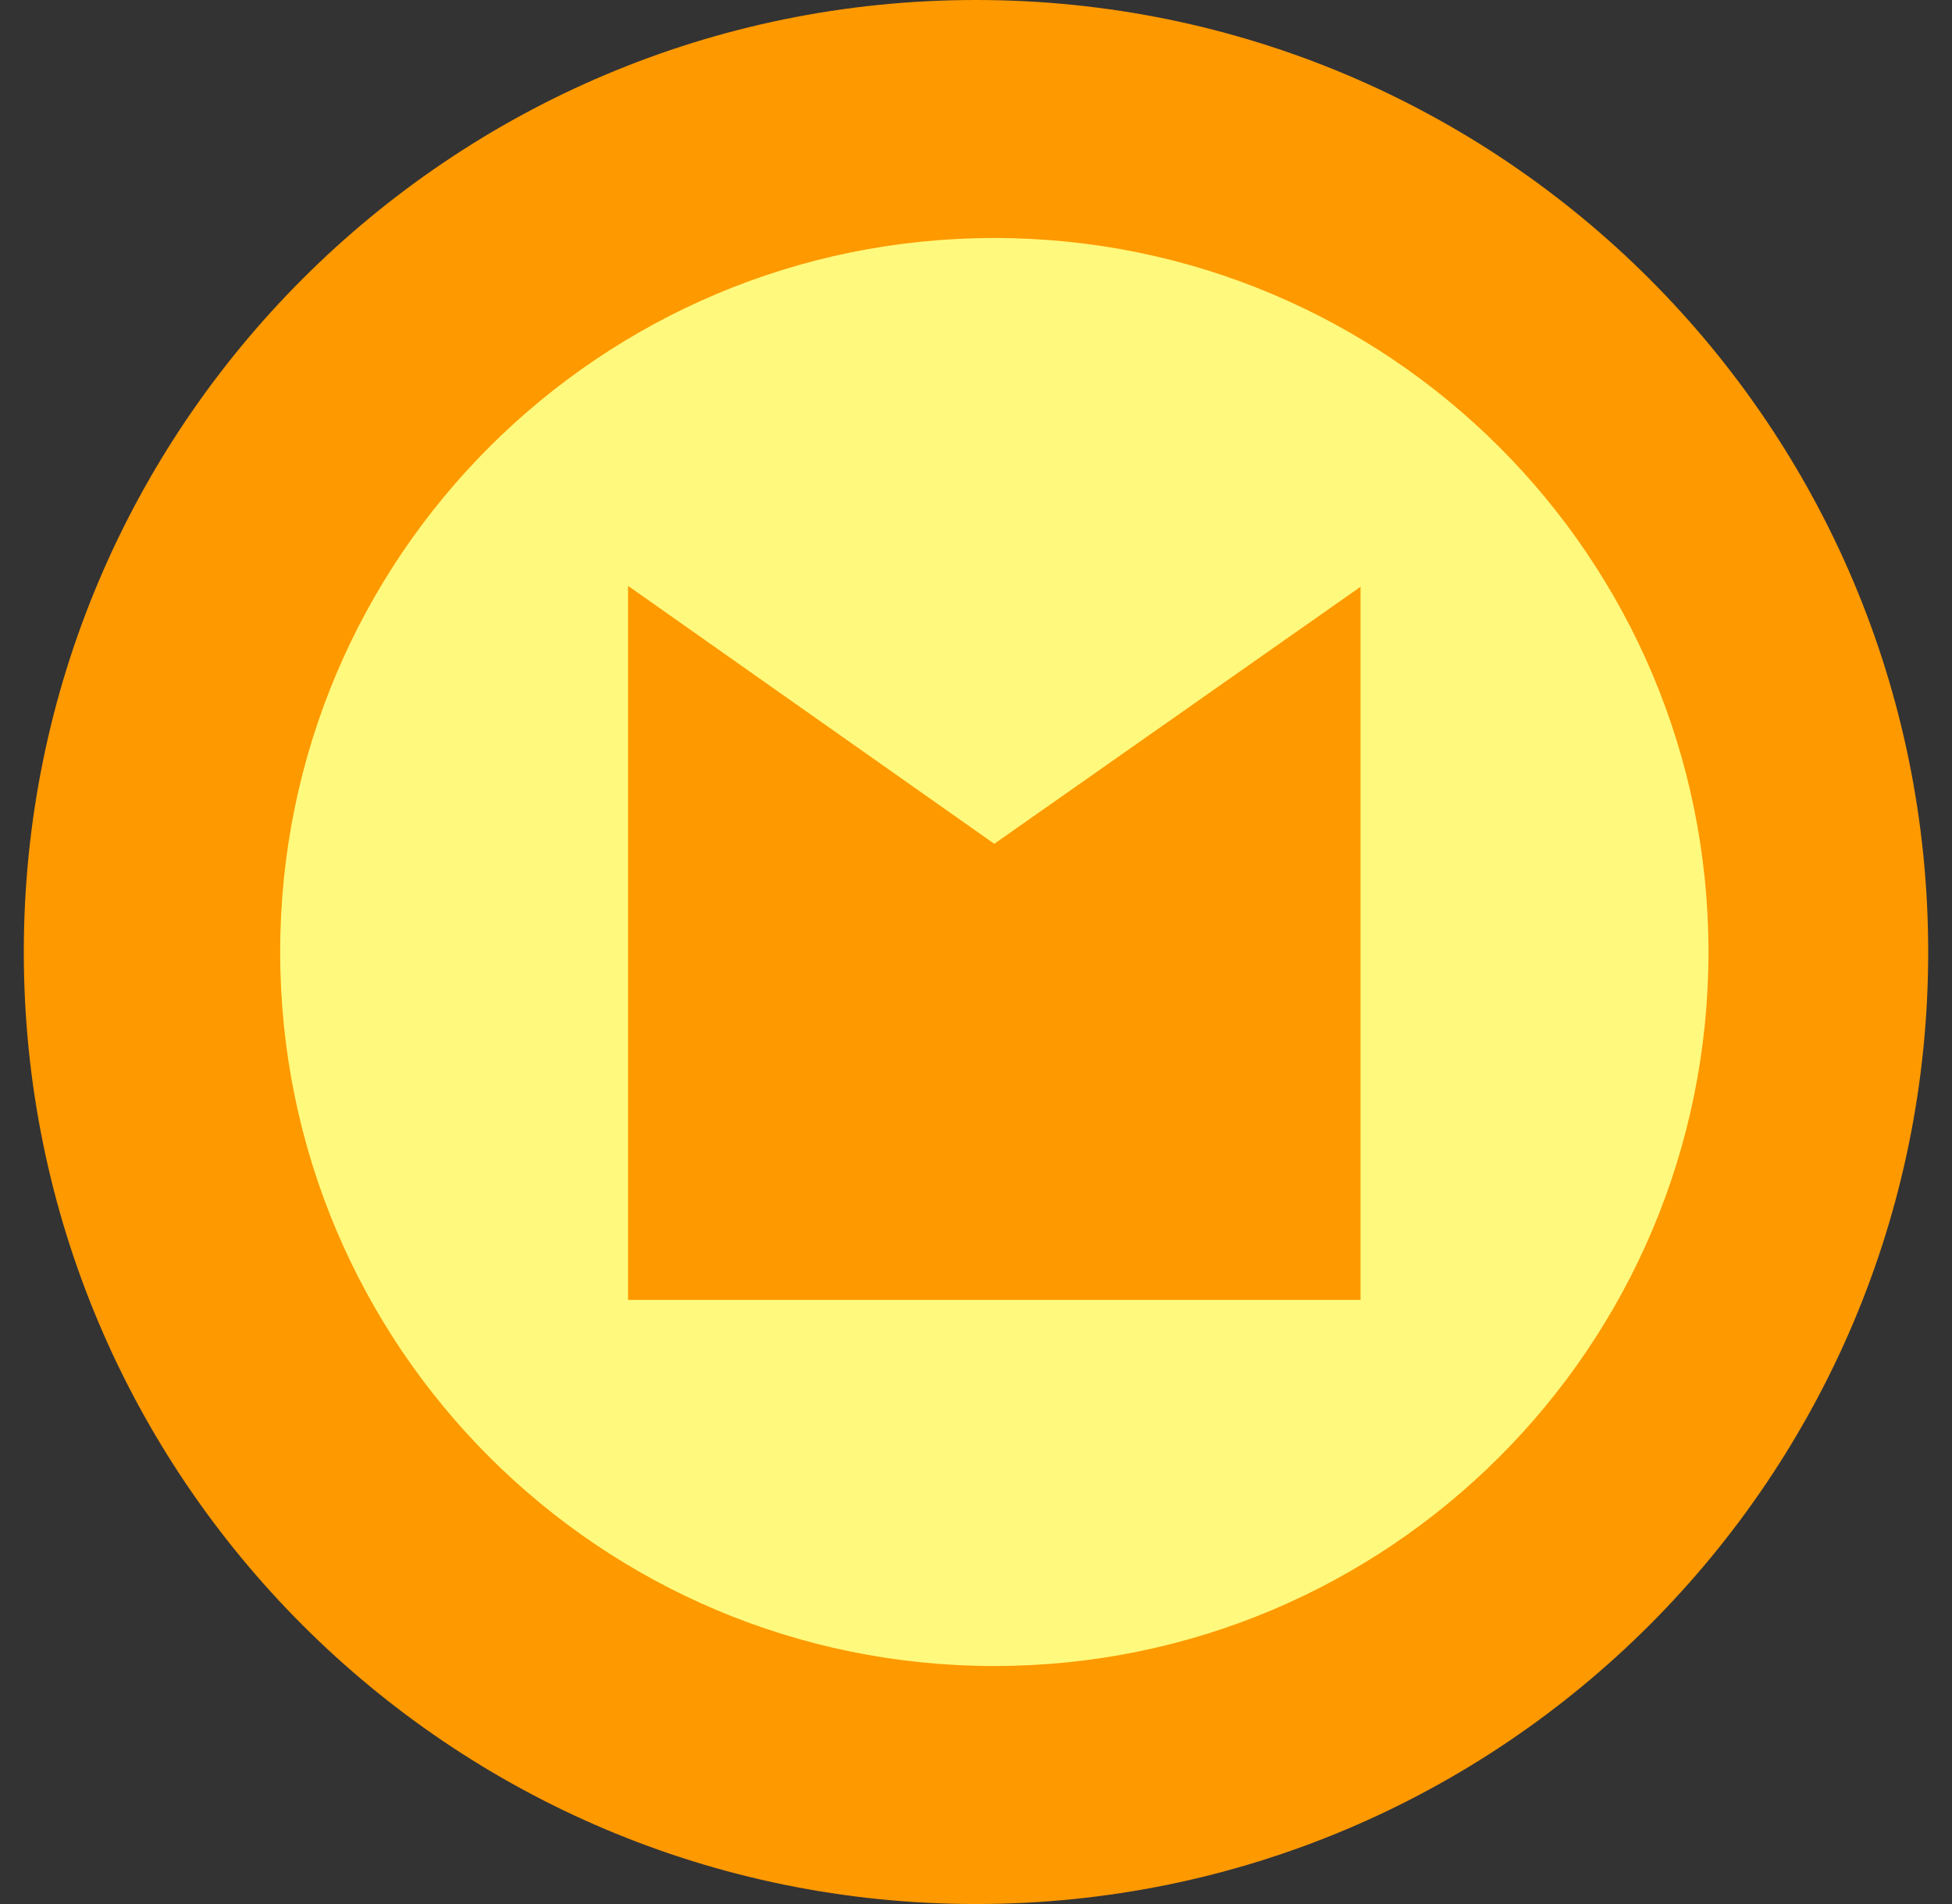
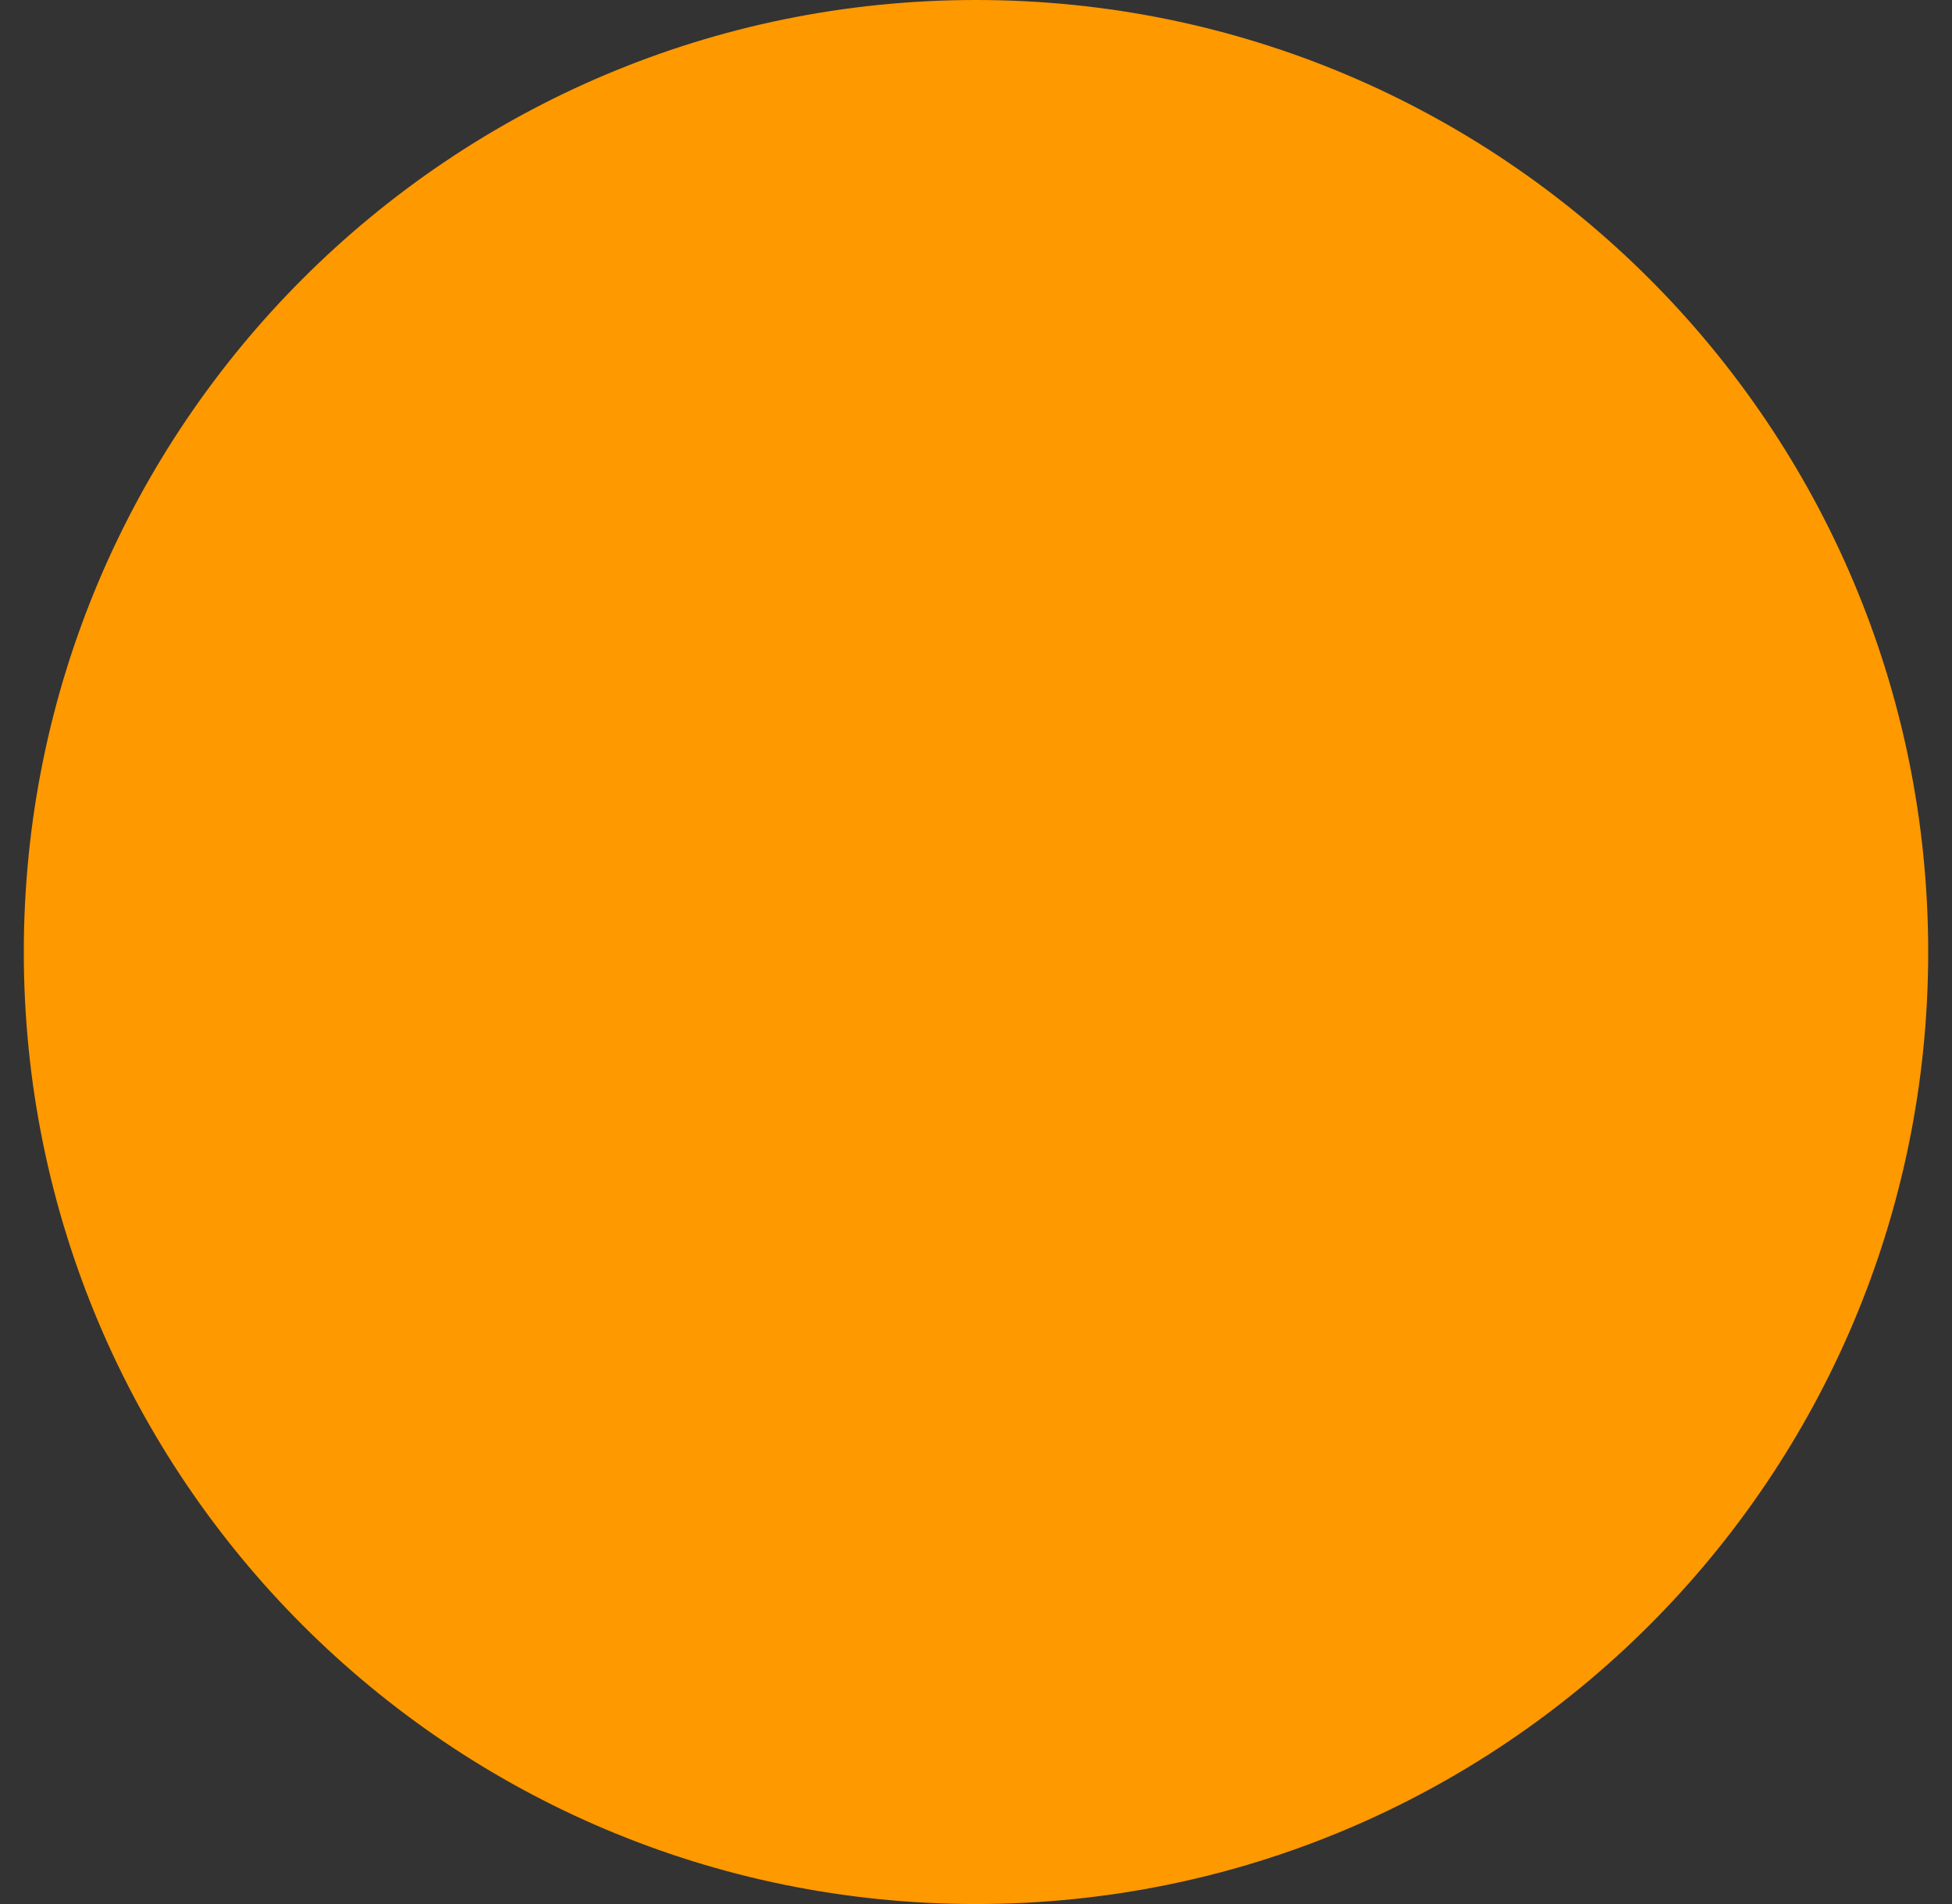
<svg xmlns="http://www.w3.org/2000/svg" width="41" height="40" viewBox="0 0 41 40" fill="none">
  <rect x="0" y="0" width="41" height="40" fill="#333333" stroke="none" />
  <path d="M20.5 40C31.548 40 40.5 31.048 40.5 20C40.5 8.952 31.548 1.87525e-08 20.5 1.20798e-08C9.452 5.40707e-09 0.5 8.952 0.5 20C0.5 31.048 9.452 40 20.5 40Z" fill="#FF9900" />
-   <path d="M20.884 35C29.172 35 35.885 28.287 35.885 20C35.885 11.713 29.172 5 20.884 5C12.597 5 5.885 11.713 5.885 20C5.885 28.287 12.597 35 20.884 35Z" fill="#FFFA7D" />
  <path d="M28.577 12.327L20.884 17.727L13.192 12.308L13.192 27.308L28.577 27.308L28.577 14.073L28.577 12.327Z" fill="#FF9900" />
</svg>